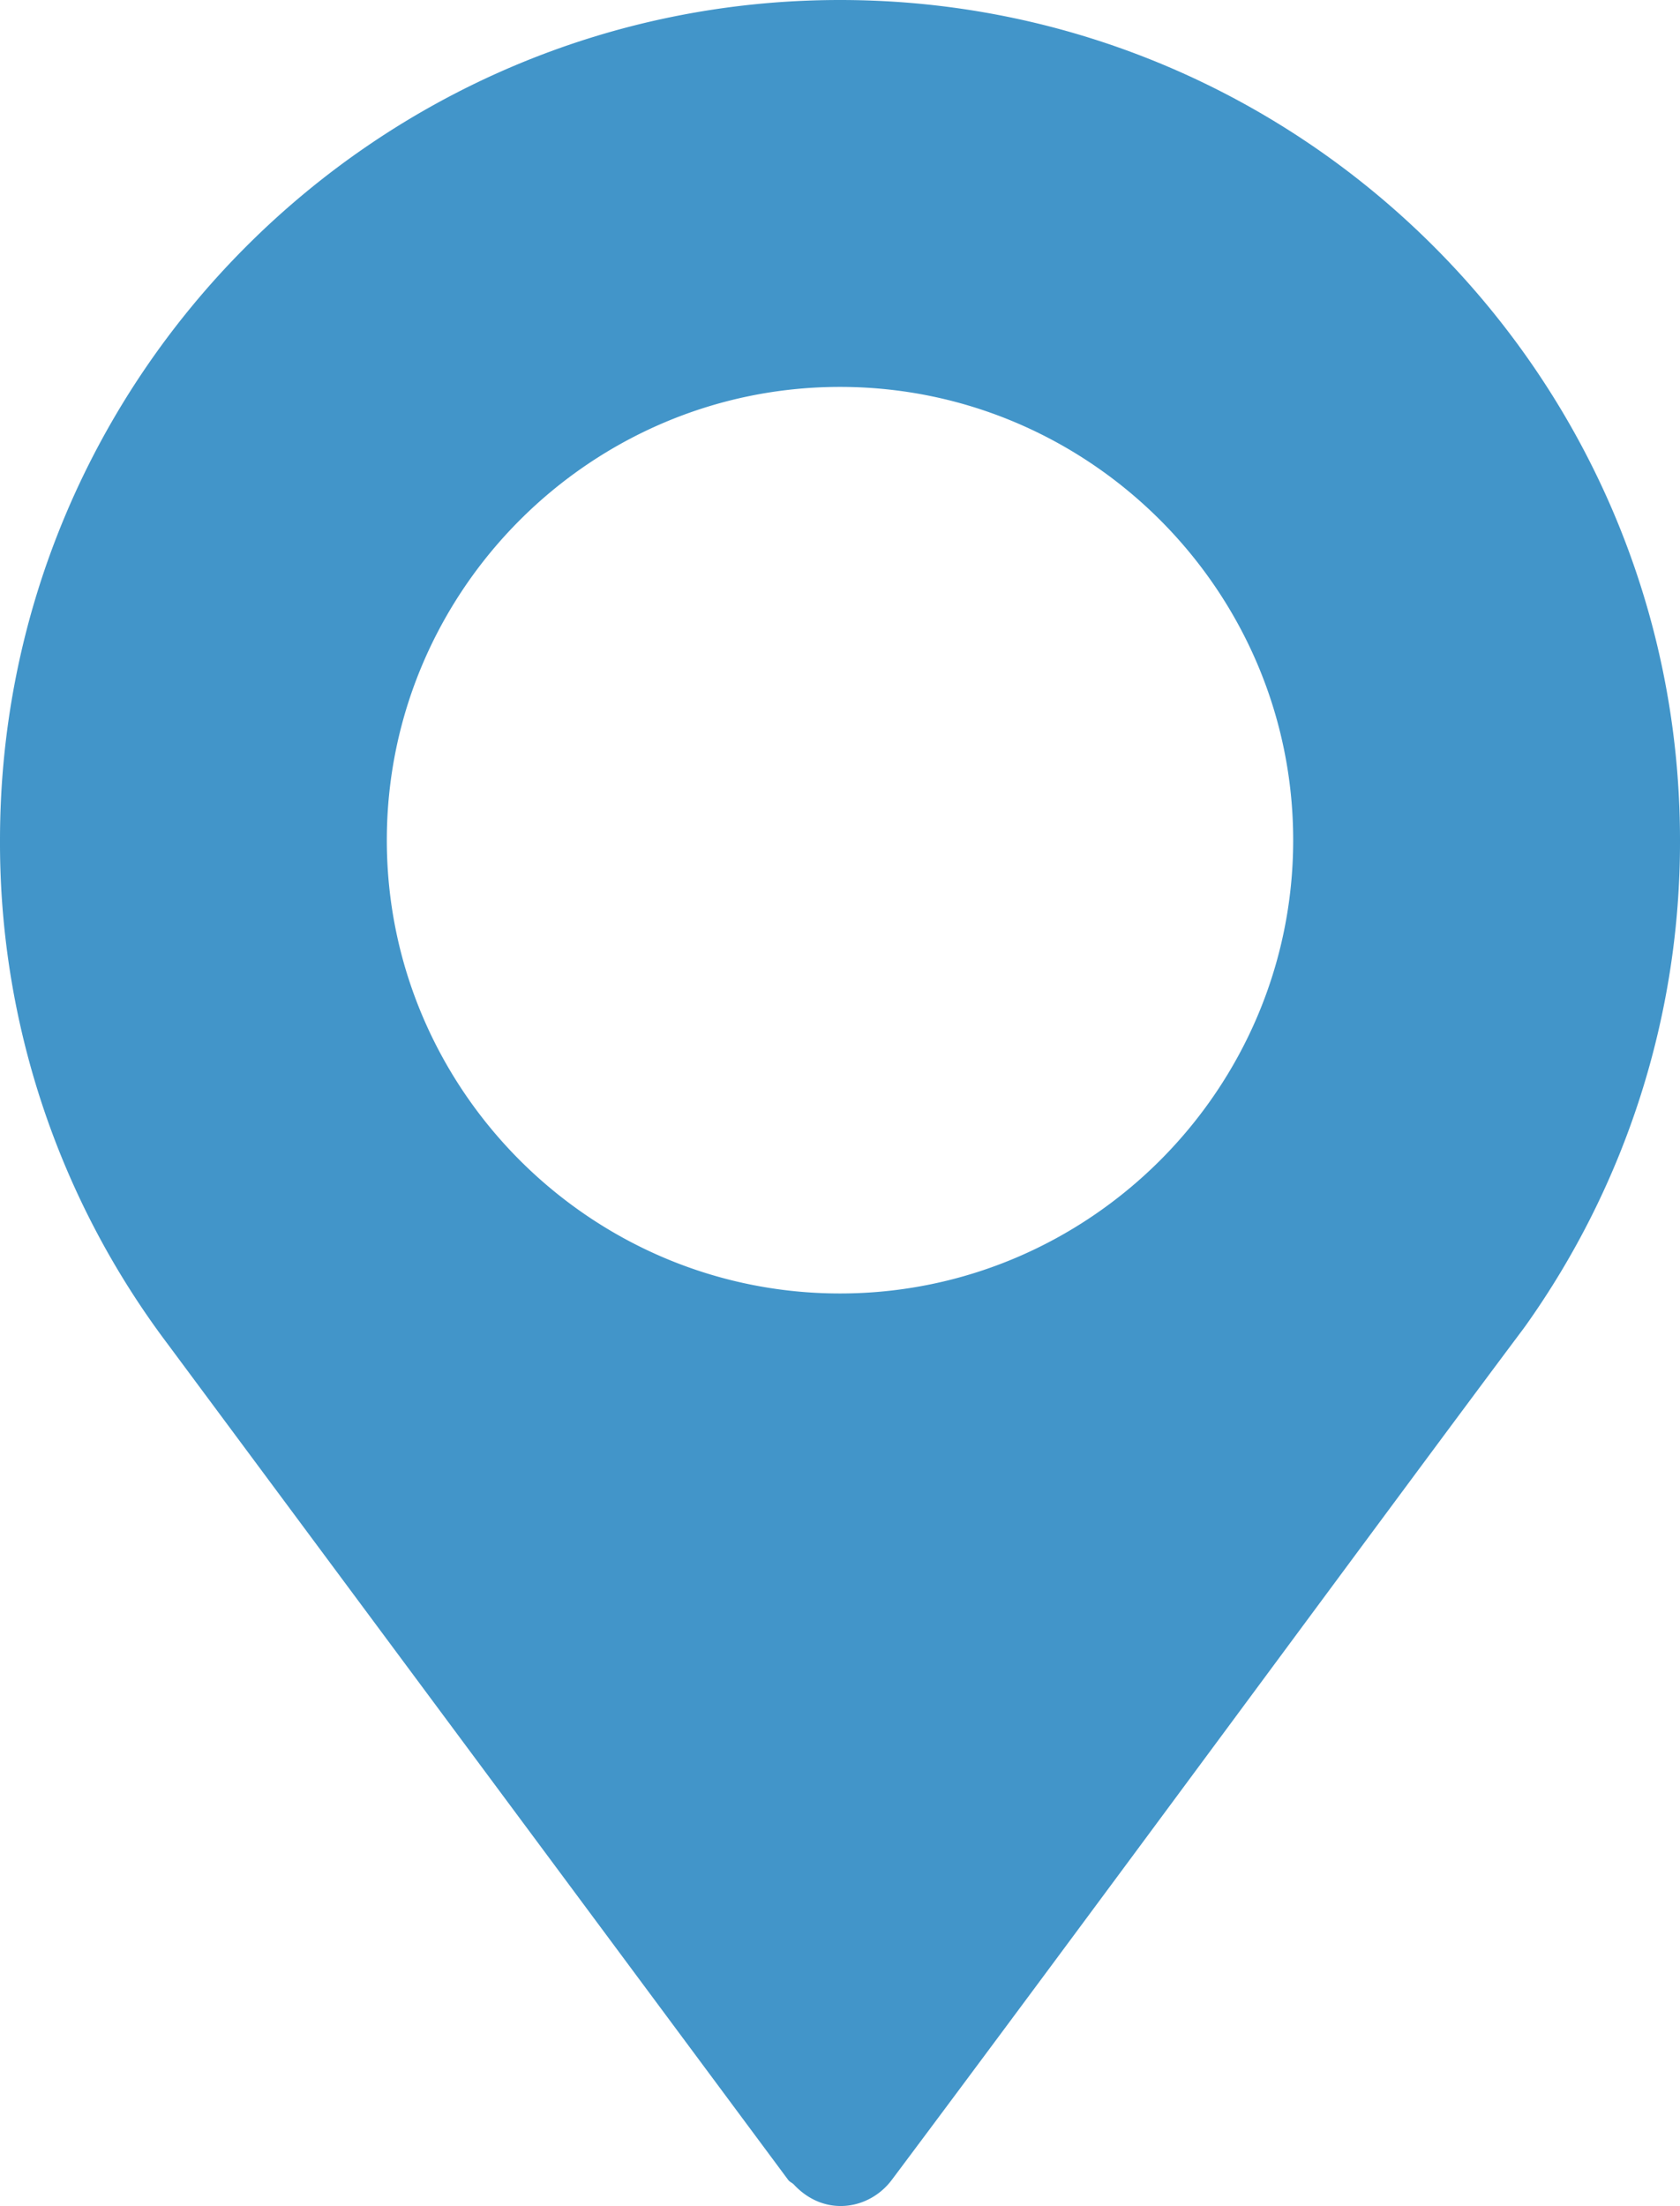
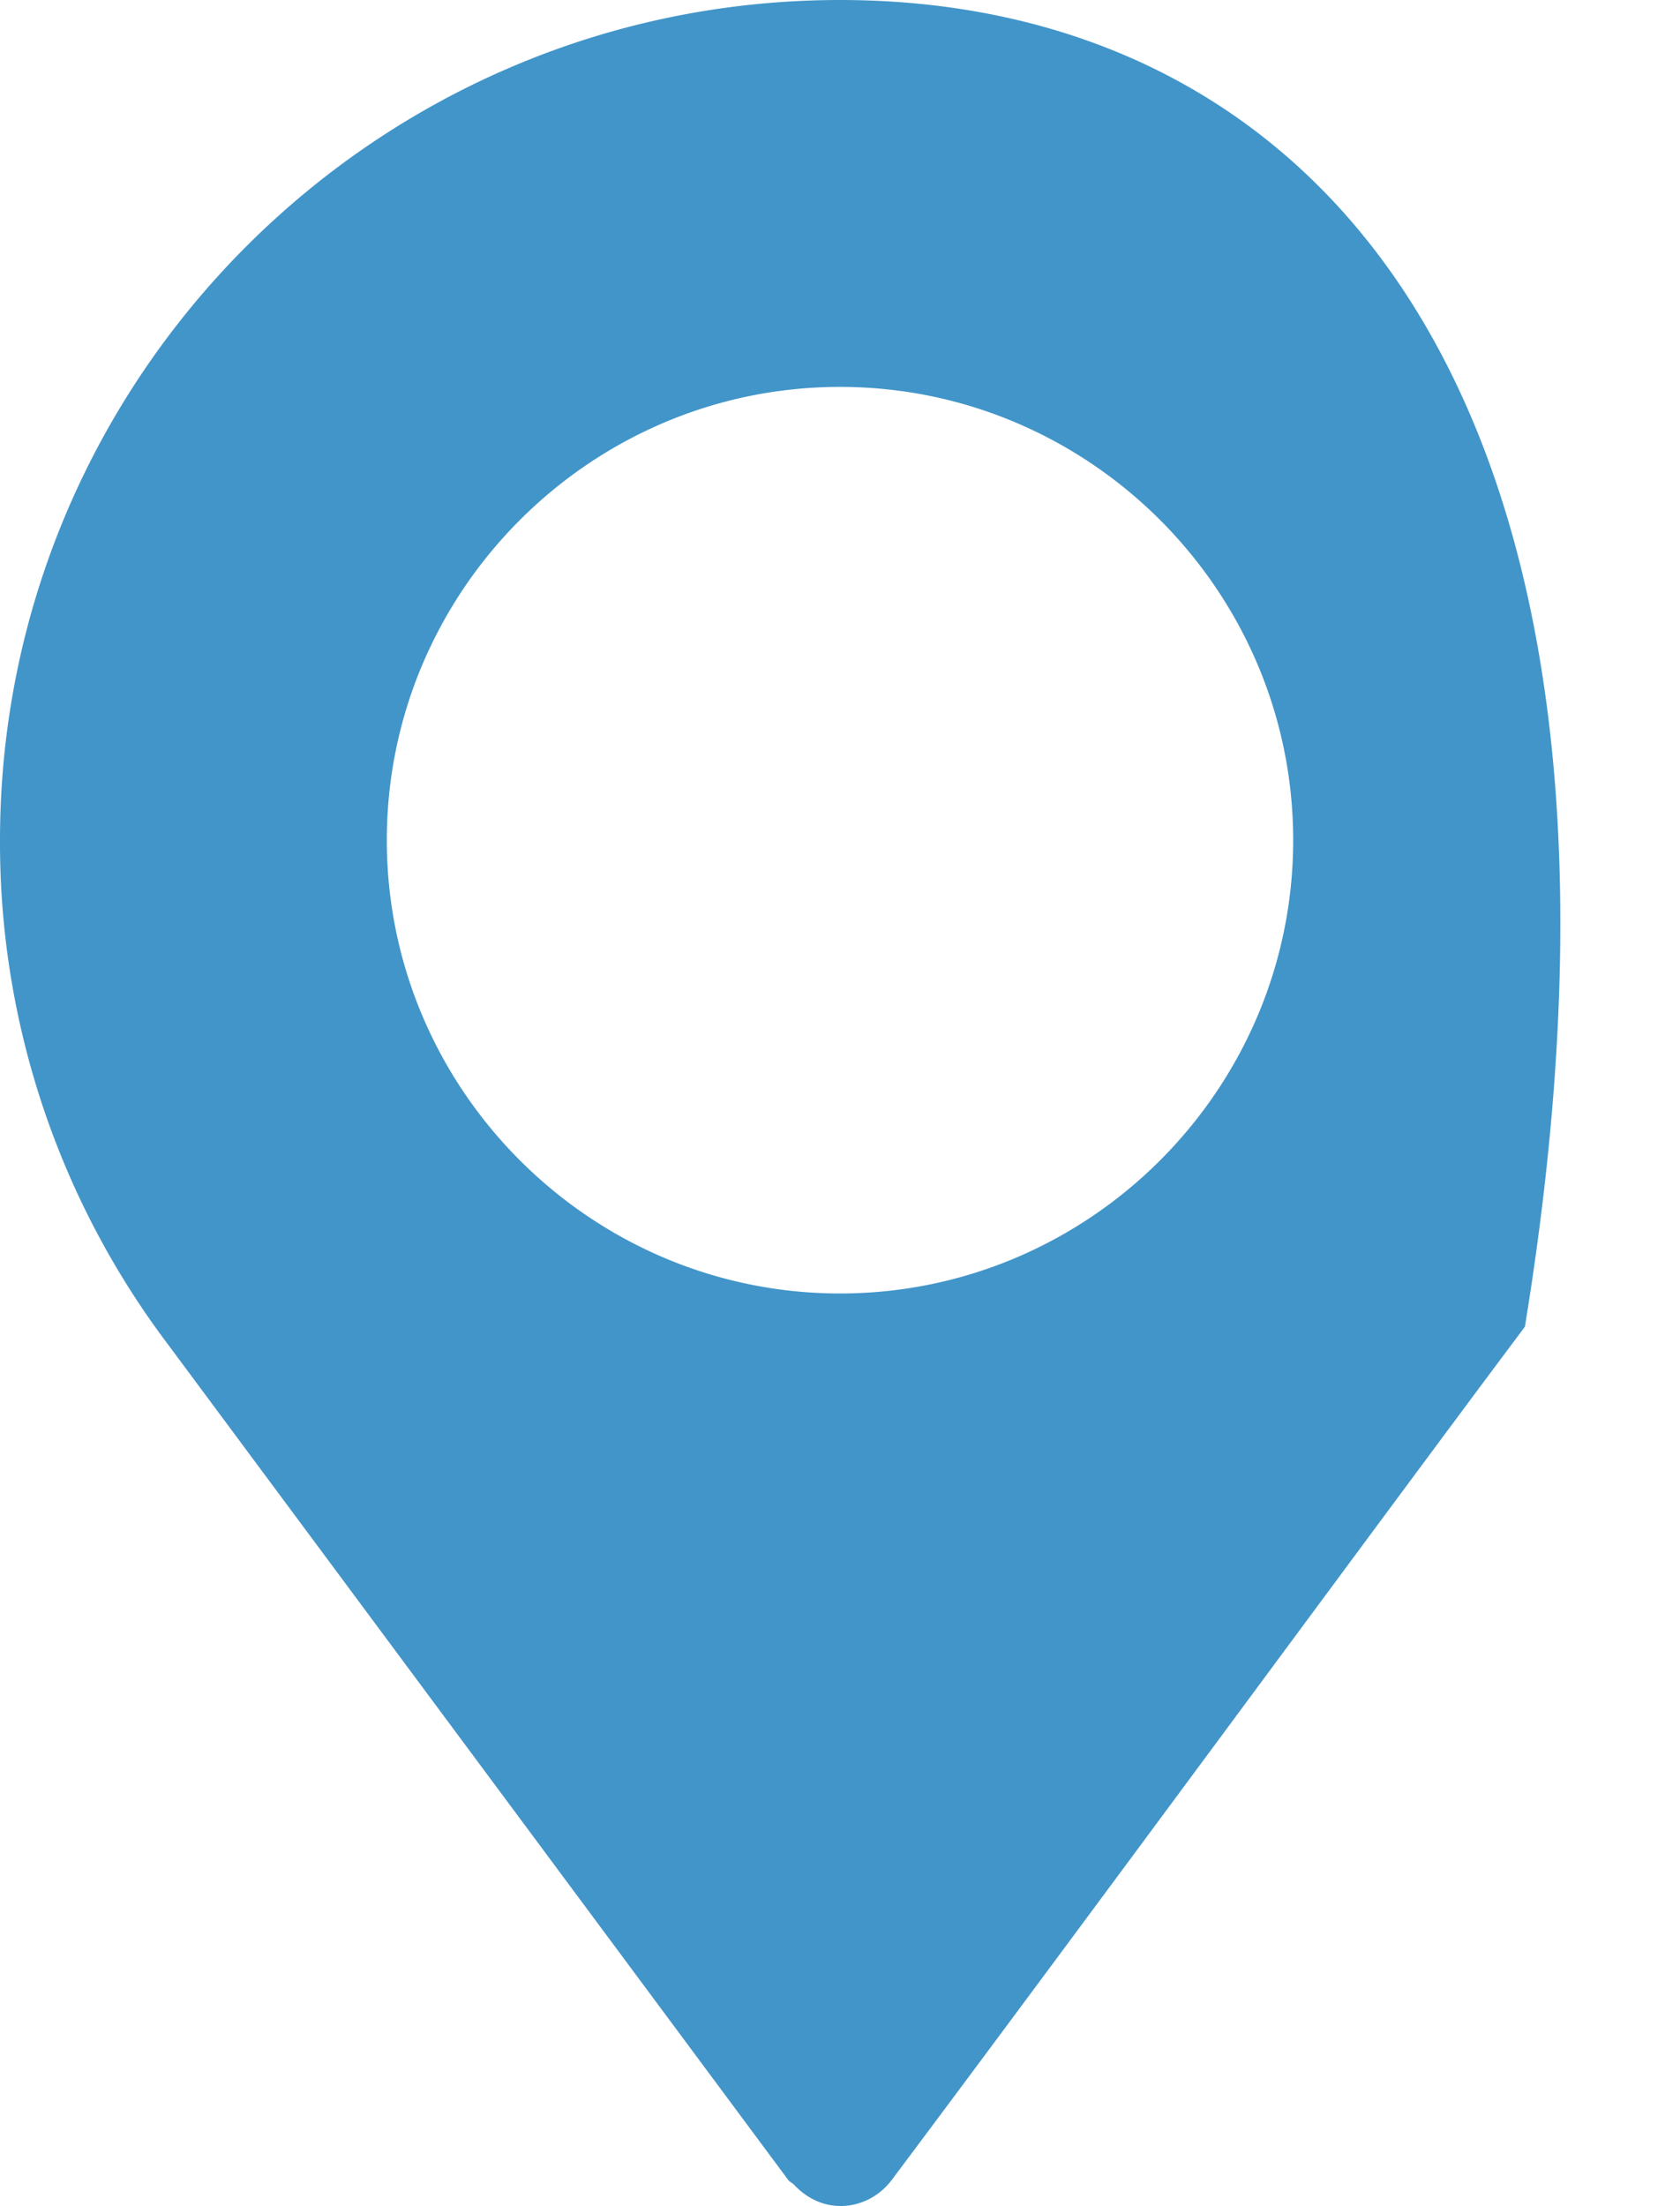
<svg xmlns="http://www.w3.org/2000/svg" width="40" height="52.513">
-   <path fill="#4295c9" d="M20 0C8.972 0 0 8.972 0 20a19.82 19.82 0 0 0 3.99 11.99l14.777 19.902c.037.049.094.067.135.11.738.79 1.804.592 2.33-.11 4.255-5.678 12.055-16.282 15.054-20.282l.002-.005.019-.024A19.857 19.857 0 0 0 40 20C40 8.972 31.028 0 20 0zm0 30.79c-5.937 0-10.79-4.853-10.79-10.79 0-5.937 4.853-10.79 10.79-10.79 5.937 0 10.79 4.853 10.79 10.79 0 5.937-4.853 10.79-10.79 10.79z" />
+   <path fill="#4295c9" d="M20 0C8.972 0 0 8.972 0 20a19.82 19.82 0 0 0 3.99 11.99l14.777 19.902c.037.049.094.067.135.11.738.79 1.804.592 2.33-.11 4.255-5.678 12.055-16.282 15.054-20.282l.002-.005.019-.024C40 8.972 31.028 0 20 0zm0 30.79c-5.937 0-10.79-4.853-10.79-10.79 0-5.937 4.853-10.79 10.79-10.79 5.937 0 10.79 4.853 10.79 10.79 0 5.937-4.853 10.79-10.79 10.79z" />
</svg>